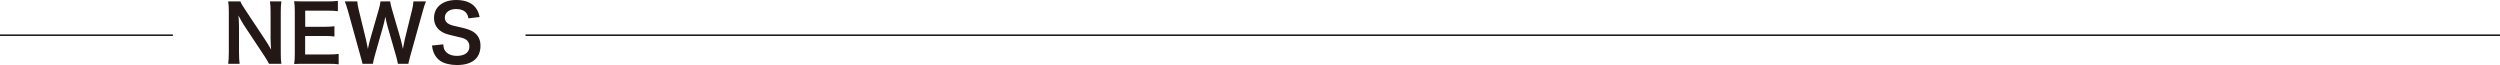
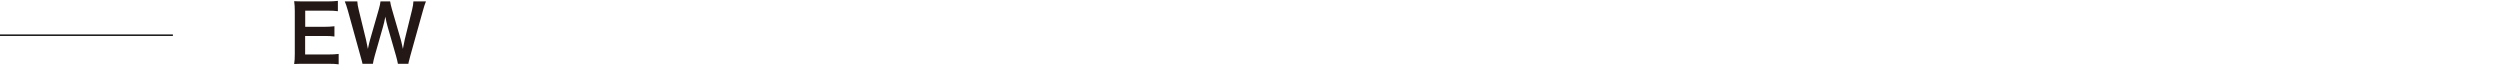
<svg xmlns="http://www.w3.org/2000/svg" version="1.1" x="0px" y="0px" width="893.408px" height="23.24px" viewBox="0 0 893.408 23.24" style="overflow:visible;enable-background:new 0 0 893.408 23.24;" xml:space="preserve">
  <style type="text/css">
	.st0{fill:#231815;}
	.st1{fill:none;stroke:#000000;stroke-width:0.5;stroke-miterlimit:10;}
</style>
  <defs>
</defs>
  <g>
    <g>
-       <path class="st0" d="M96.134,22.792c-0.476-0.952-0.979-1.764-1.792-2.996L87.119,8.904c-0.532-0.84-1.231-2.044-1.904-3.36    c0.028,0.392,0.028,0.392,0.112,1.428c0.028,0.532,0.084,1.792,0.084,2.436v9.184c0,1.876,0.084,3.192,0.225,4.2h-4.089    c0.141-0.924,0.225-2.324,0.225-4.228V4.116c0-1.456-0.057-2.464-0.225-3.612h4.368c0.252,0.7,0.756,1.54,1.708,2.968    l7.084,10.668c0.672,1.008,1.568,2.464,2.185,3.584c-0.112-1.092-0.196-2.772-0.196-3.948V4.368c0-1.652-0.056-2.8-0.224-3.864    h4.088c-0.168,1.12-0.225,2.156-0.225,3.864V19.18c0,1.568,0.057,2.632,0.225,3.612H96.134z" />
      <path class="st0" d="M121.027,22.988c-1.008-0.14-1.904-0.196-3.612-0.196h-8.735c-1.681,0-2.437,0.028-3.557,0.084    c0.168-1.12,0.225-2.044,0.225-3.696V4.032c0-1.456-0.057-2.296-0.225-3.612c1.12,0.056,1.849,0.084,3.557,0.084h8.455    c1.4,0,2.324-0.056,3.612-0.196v3.696c-1.063-0.14-1.96-0.196-3.612-0.196h-8.063v5.768h6.804c1.456,0,2.408-0.056,3.641-0.196    v3.668c-1.148-0.168-1.904-0.196-3.641-0.196h-6.832v6.608h8.4c1.567,0,2.38-0.056,3.584-0.196V22.988z" />
      <path class="st0" d="M142.195,22.792c-0.112-0.672-0.392-1.876-0.672-2.828l-2.996-10.416c-0.308-1.092-0.561-2.156-0.812-3.584    c-0.308,1.596-0.588,2.688-0.84,3.584l-2.968,10.416c-0.336,1.26-0.56,2.156-0.644,2.828h-3.725c-0.14-0.7-0.14-0.7-0.756-2.884    l-4.452-16.072c-0.476-1.624-0.756-2.492-1.12-3.332h4.48c0.056,0.952,0.196,1.792,0.504,3.024l2.604,10.668    c0.196,0.868,0.505,2.296,0.673,3.276c0.363-1.736,0.56-2.52,0.783-3.304l3.108-10.808c0.336-1.176,0.532-2.1,0.616-2.856h3.443    c0.084,0.672,0.336,1.764,0.645,2.8l3.136,10.78c0.196,0.728,0.336,1.288,0.784,3.388c0.14-0.644,0.14-0.644,0.308-1.624    c0.084-0.448,0.309-1.54,0.364-1.792L147.263,3.5c0.279-1.064,0.447-2.212,0.476-2.996h4.479    c-0.392,0.952-0.644,1.708-1.092,3.332l-4.479,16.044c-0.196,0.784-0.336,1.288-0.393,1.54c-0.224,0.784-0.224,0.784-0.308,1.372    H142.195z" />
-       <path class="st0" d="M158.407,15.848c0.112,1.26,0.28,1.82,0.784,2.464c0.812,1.064,2.268,1.652,4.088,1.652    c2.8,0,4.479-1.26,4.479-3.36c0-1.148-0.531-2.1-1.399-2.576c-0.84-0.448-1.008-0.476-4.872-1.372    c-2.1-0.476-3.22-0.924-4.229-1.708c-1.428-1.12-2.155-2.66-2.155-4.536c0-3.892,3.136-6.412,7.952-6.412    c3.191,0,5.6,0.98,6.972,2.828c0.7,0.924,1.036,1.764,1.372,3.248l-4.004,0.476c-0.168-0.952-0.364-1.428-0.84-1.988    c-0.729-0.868-1.961-1.344-3.5-1.344c-2.437,0-4.089,1.232-4.089,3.052c0,1.176,0.616,1.988,1.904,2.548    c0.616,0.252,0.84,0.308,3.948,1.008c2.212,0.476,3.556,1.008,4.563,1.708c1.597,1.176,2.324,2.716,2.324,4.816    c0,1.988-0.616,3.612-1.764,4.76c-1.484,1.428-3.696,2.128-6.692,2.128c-2.296,0-4.536-0.56-5.88-1.456    c-1.12-0.756-1.932-1.82-2.464-3.192c-0.252-0.644-0.364-1.176-0.532-2.324L158.407,15.848z" />
    </g>
  </g>
-   <line class="st1" x1="187.804" y1="12.569" x2="893.408" y2="12.569" />
  <line class="st1" x1="0" y1="12.57" x2="61.782" y2="12.57" />
</svg>